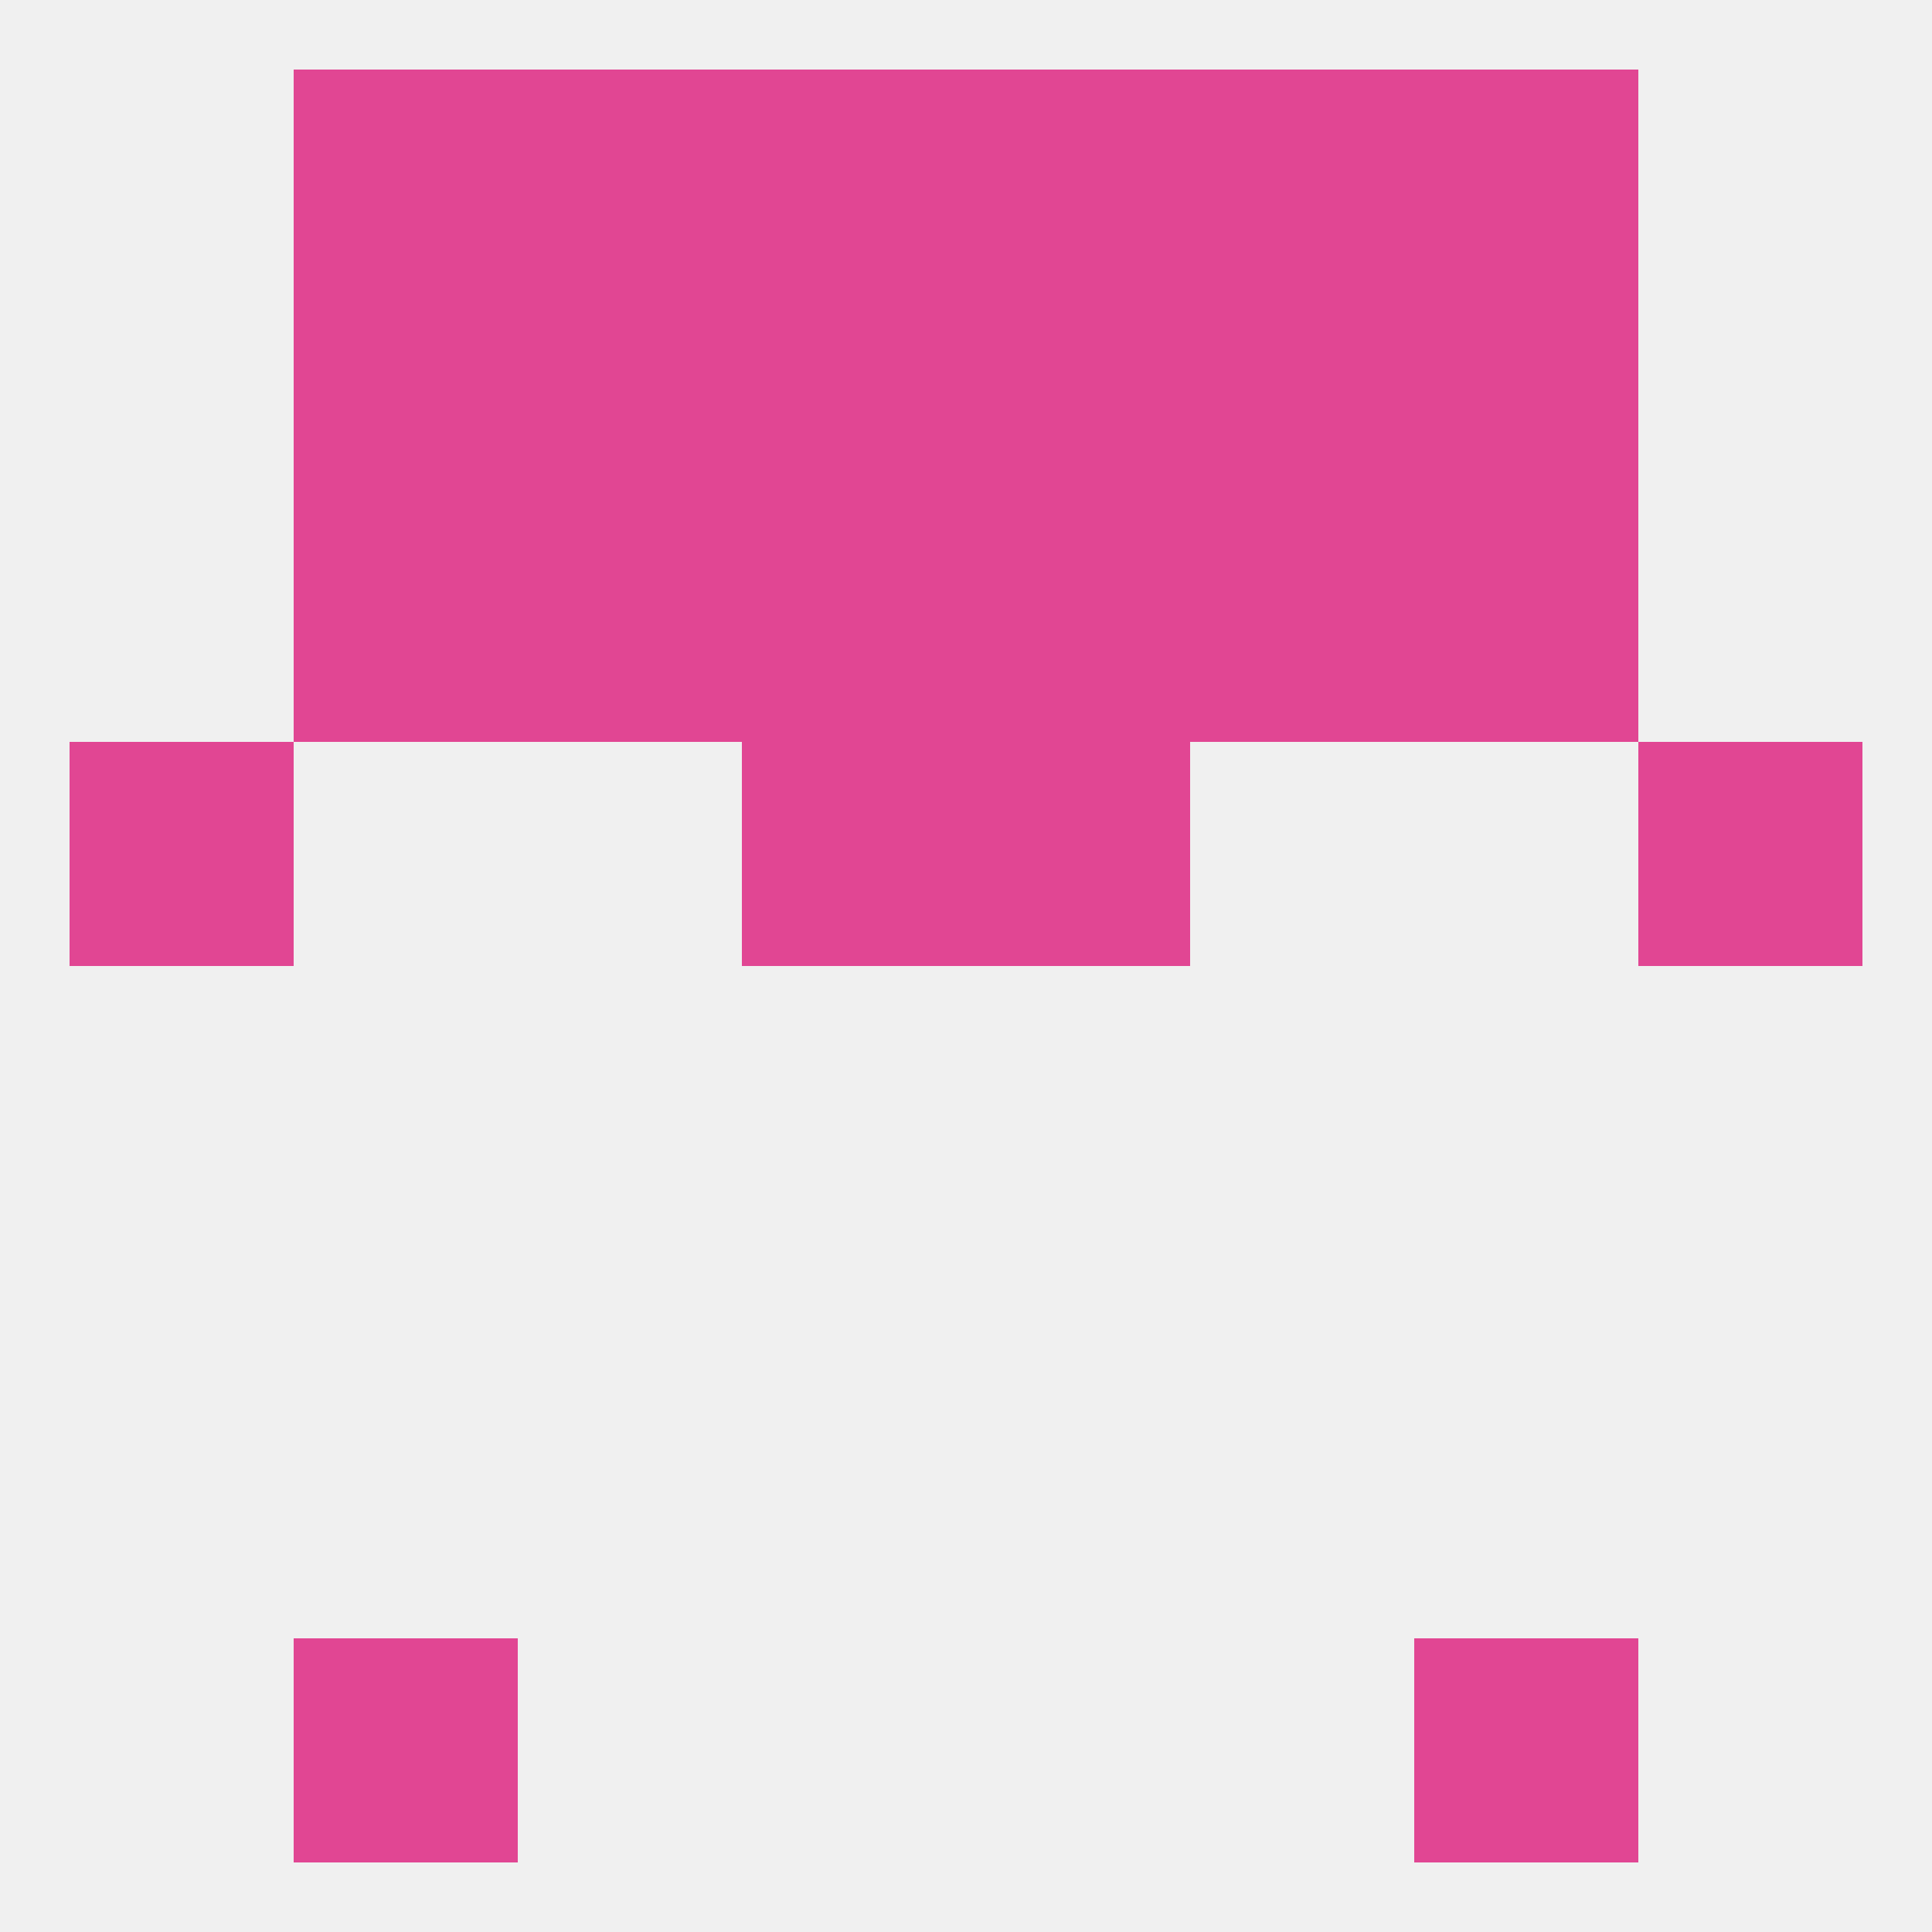
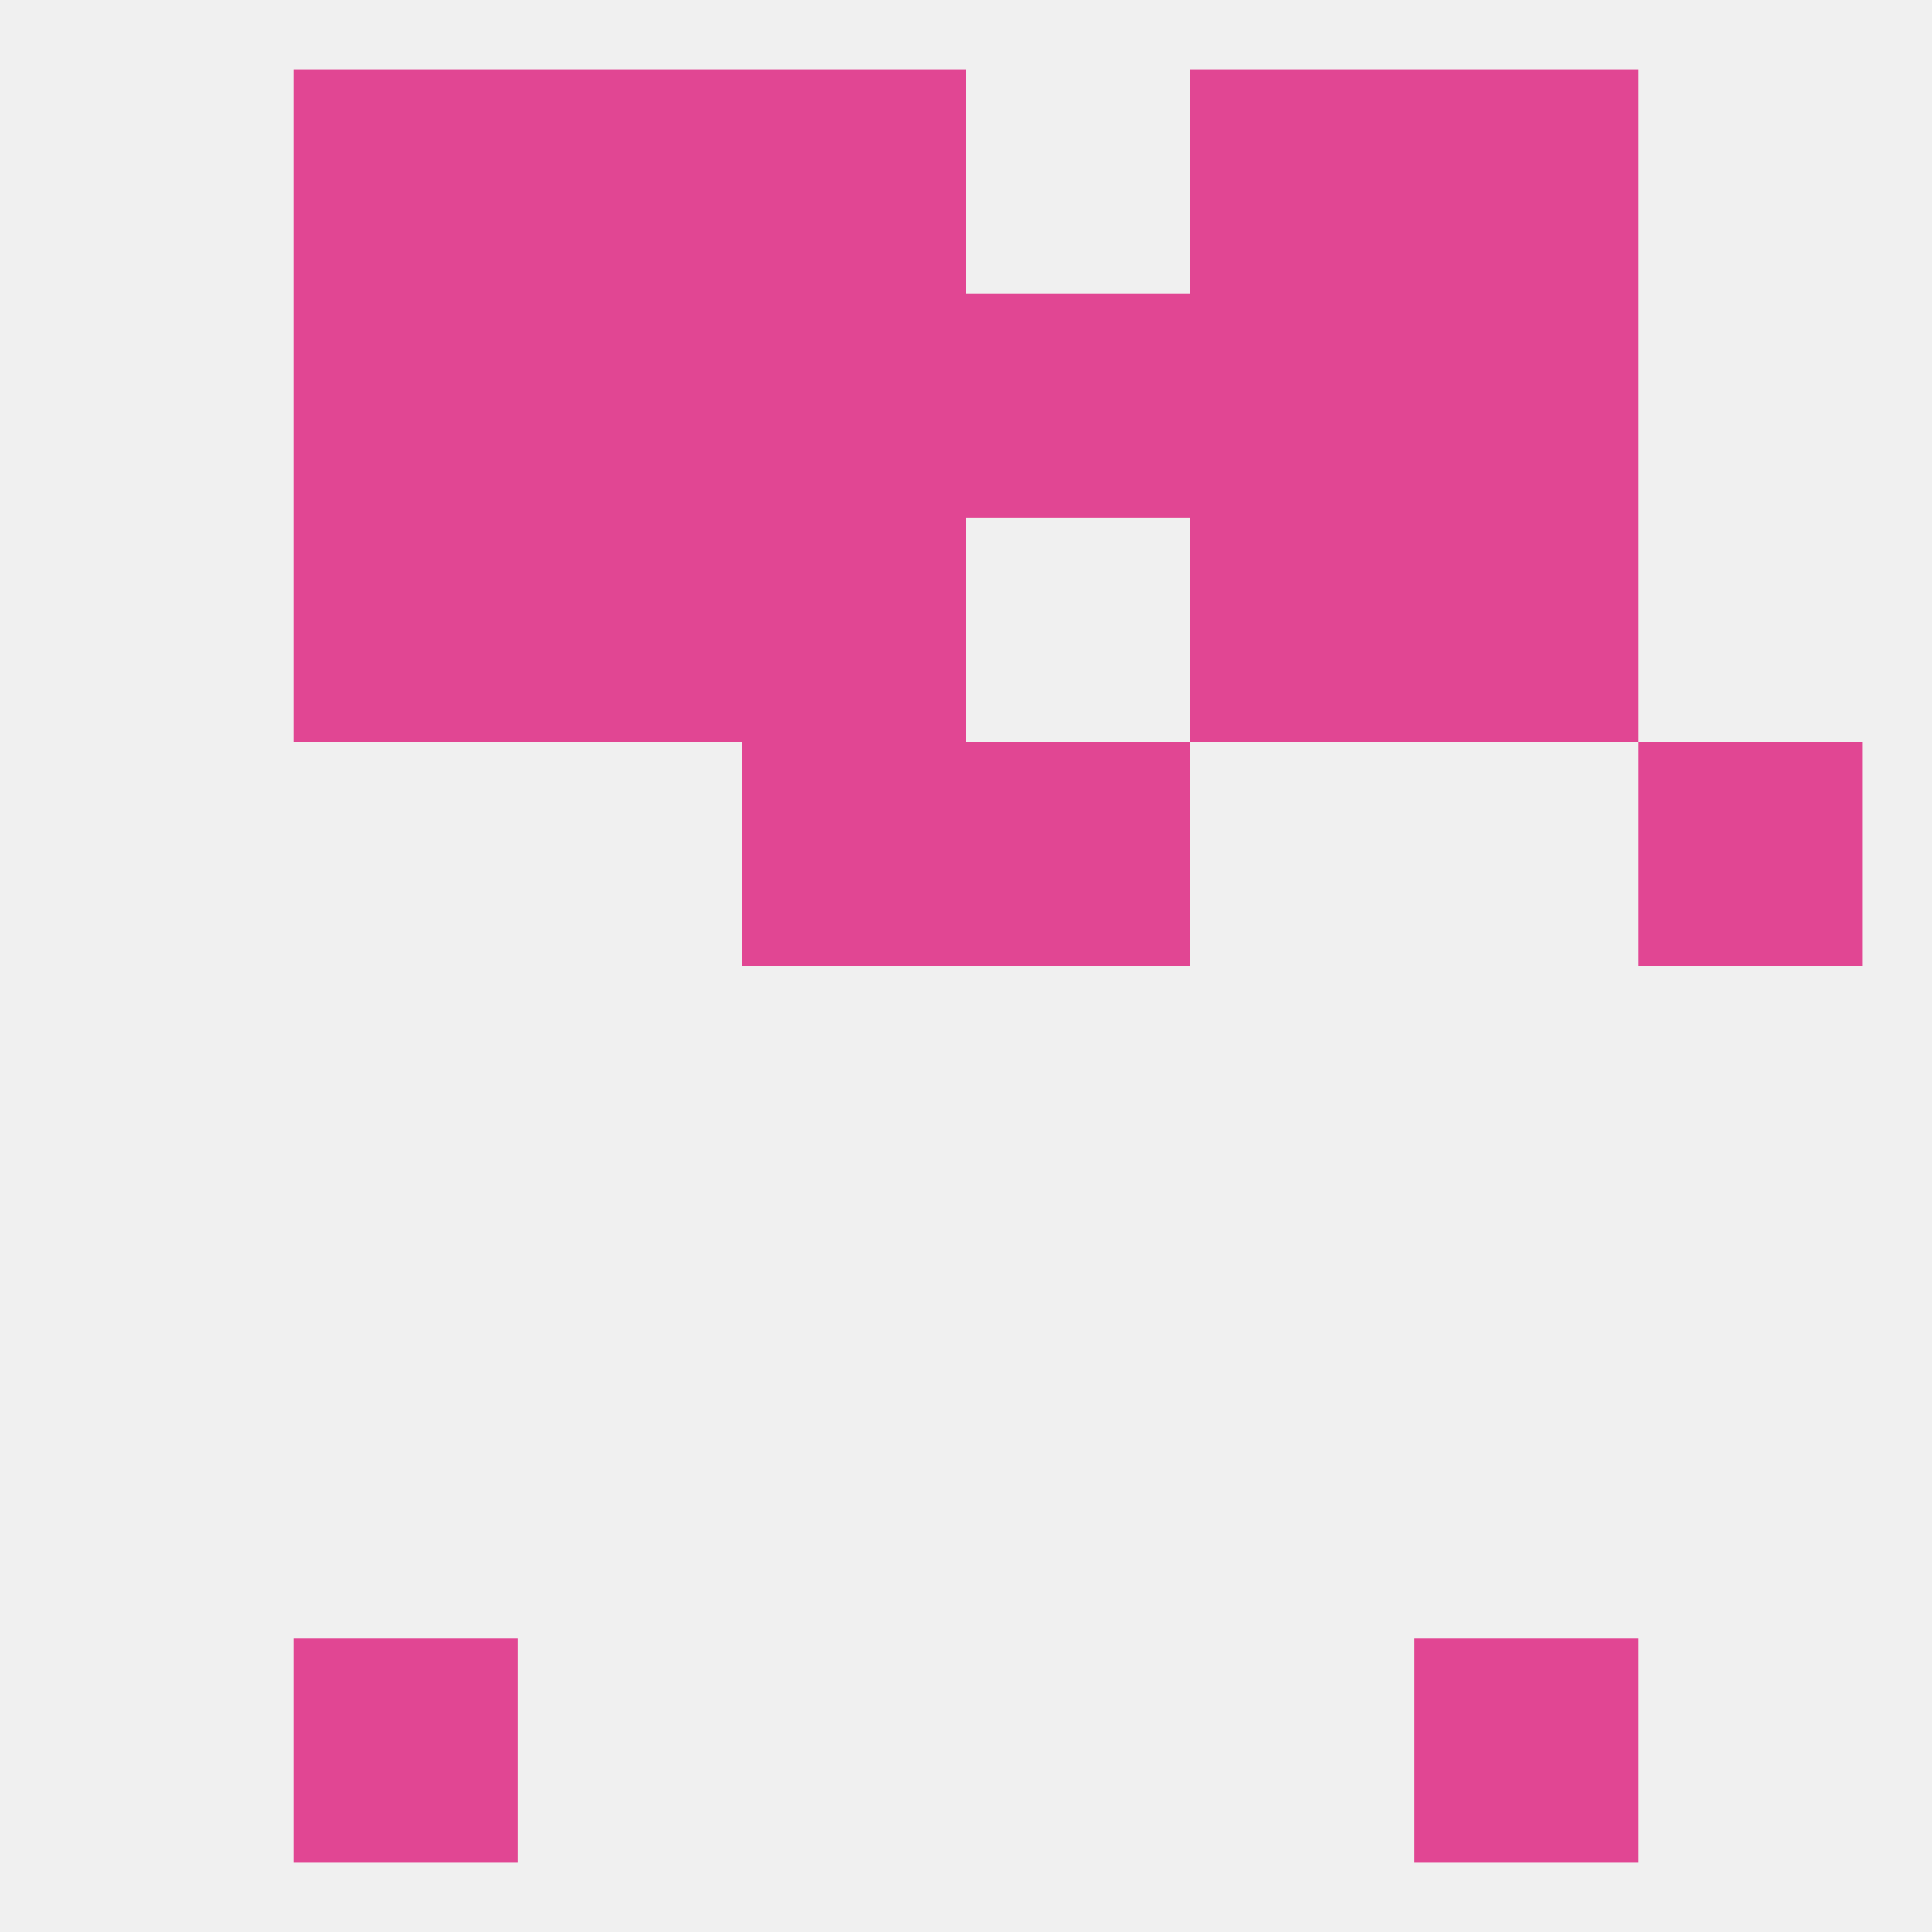
<svg xmlns="http://www.w3.org/2000/svg" version="1.1" baseprofile="full" width="250" height="250" viewBox="0 0 250 250">
  <rect width="100%" height="100%" fill="rgba(240,240,240,255)" />
-   <rect x="9" y="96" width="29" height="29" fill="rgba(225,70,147,255)" />
  <rect x="212" y="96" width="29" height="29" fill="rgba(225,70,147,255)" />
  <rect x="96" y="96" width="29" height="29" fill="rgba(225,70,147,255)" />
  <rect x="125" y="96" width="29" height="29" fill="rgba(225,70,147,255)" />
  <rect x="125" y="38" width="29" height="29" fill="rgba(225,70,147,255)" />
  <rect x="67" y="38" width="29" height="29" fill="rgba(225,70,147,255)" />
  <rect x="154" y="38" width="29" height="29" fill="rgba(225,70,147,255)" />
  <rect x="38" y="38" width="29" height="29" fill="rgba(225,70,147,255)" />
  <rect x="183" y="38" width="29" height="29" fill="rgba(225,70,147,255)" />
  <rect x="96" y="38" width="29" height="29" fill="rgba(225,70,147,255)" />
  <rect x="38" y="9" width="29" height="29" fill="rgba(225,70,147,255)" />
  <rect x="183" y="9" width="29" height="29" fill="rgba(225,70,147,255)" />
  <rect x="96" y="9" width="29" height="29" fill="rgba(225,70,147,255)" />
-   <rect x="125" y="9" width="29" height="29" fill="rgba(225,70,147,255)" />
  <rect x="67" y="9" width="29" height="29" fill="rgba(225,70,147,255)" />
  <rect x="154" y="9" width="29" height="29" fill="rgba(225,70,147,255)" />
  <rect x="38" y="212" width="29" height="29" fill="rgba(225,70,147,255)" />
  <rect x="183" y="212" width="29" height="29" fill="rgba(225,70,147,255)" />
  <rect x="154" y="67" width="29" height="29" fill="rgba(225,70,147,255)" />
  <rect x="38" y="67" width="29" height="29" fill="rgba(225,70,147,255)" />
  <rect x="183" y="67" width="29" height="29" fill="rgba(225,70,147,255)" />
  <rect x="96" y="67" width="29" height="29" fill="rgba(225,70,147,255)" />
-   <rect x="125" y="67" width="29" height="29" fill="rgba(225,70,147,255)" />
  <rect x="67" y="67" width="29" height="29" fill="rgba(225,70,147,255)" />
</svg>